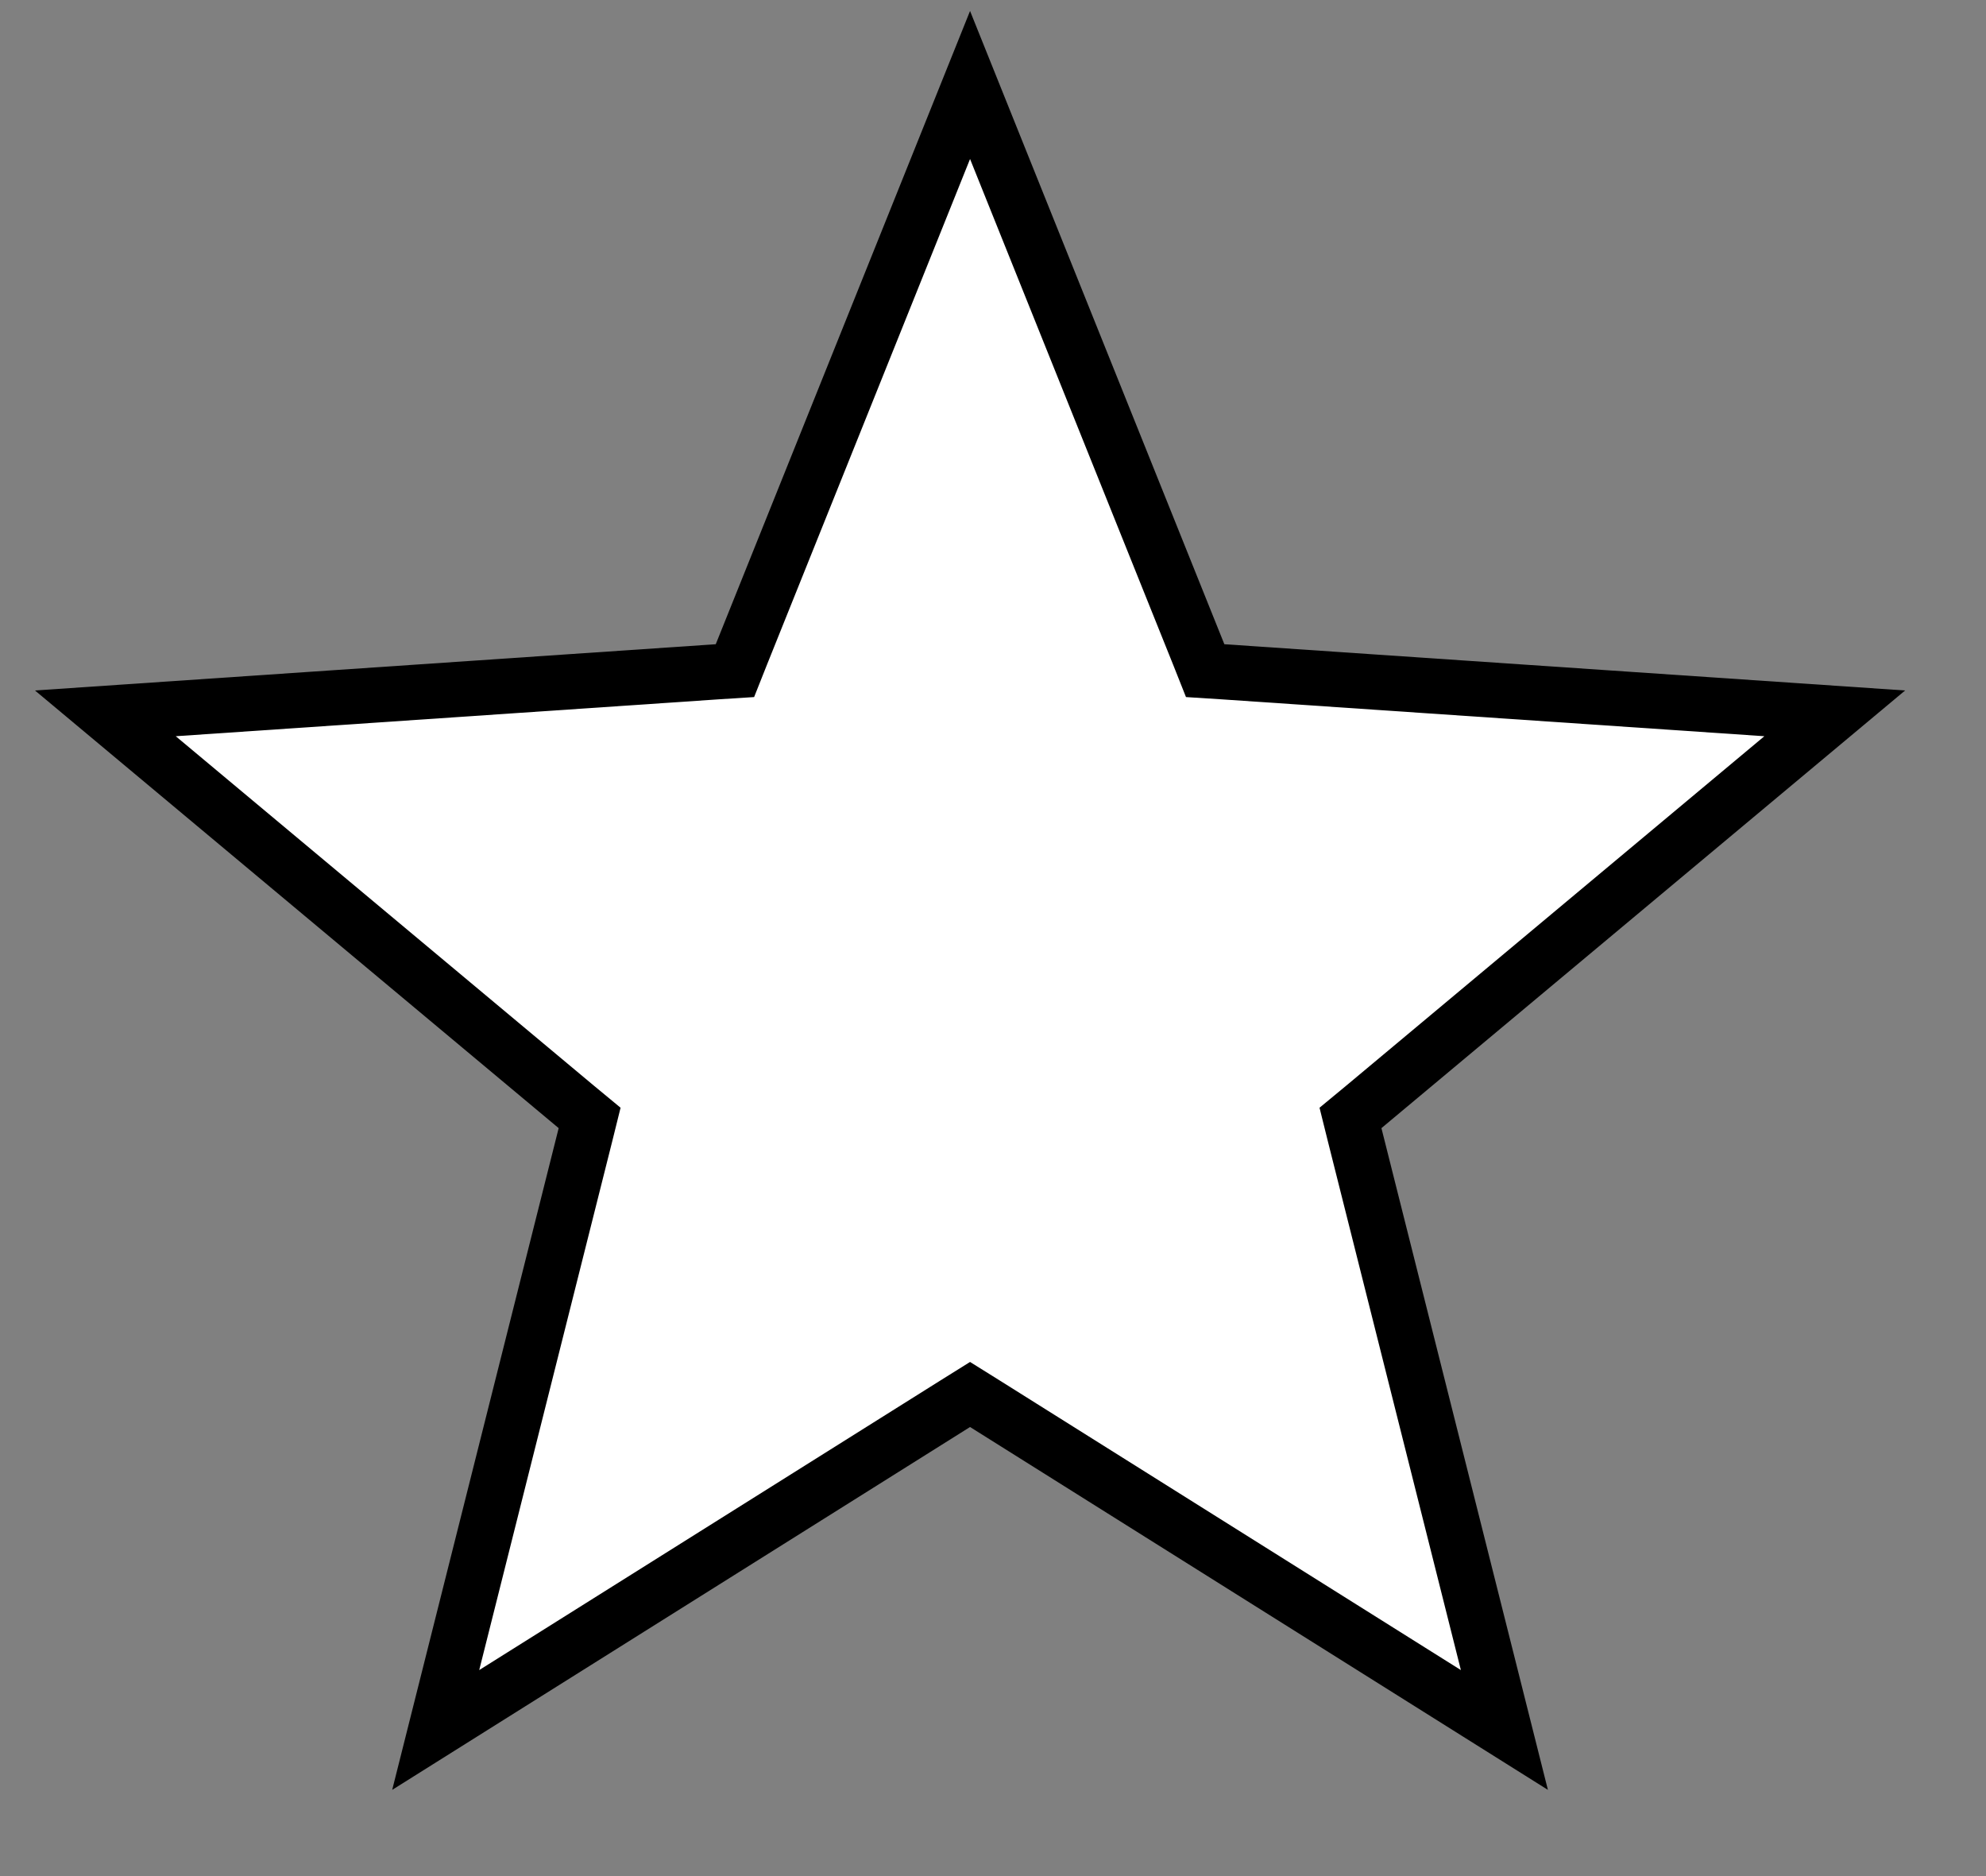
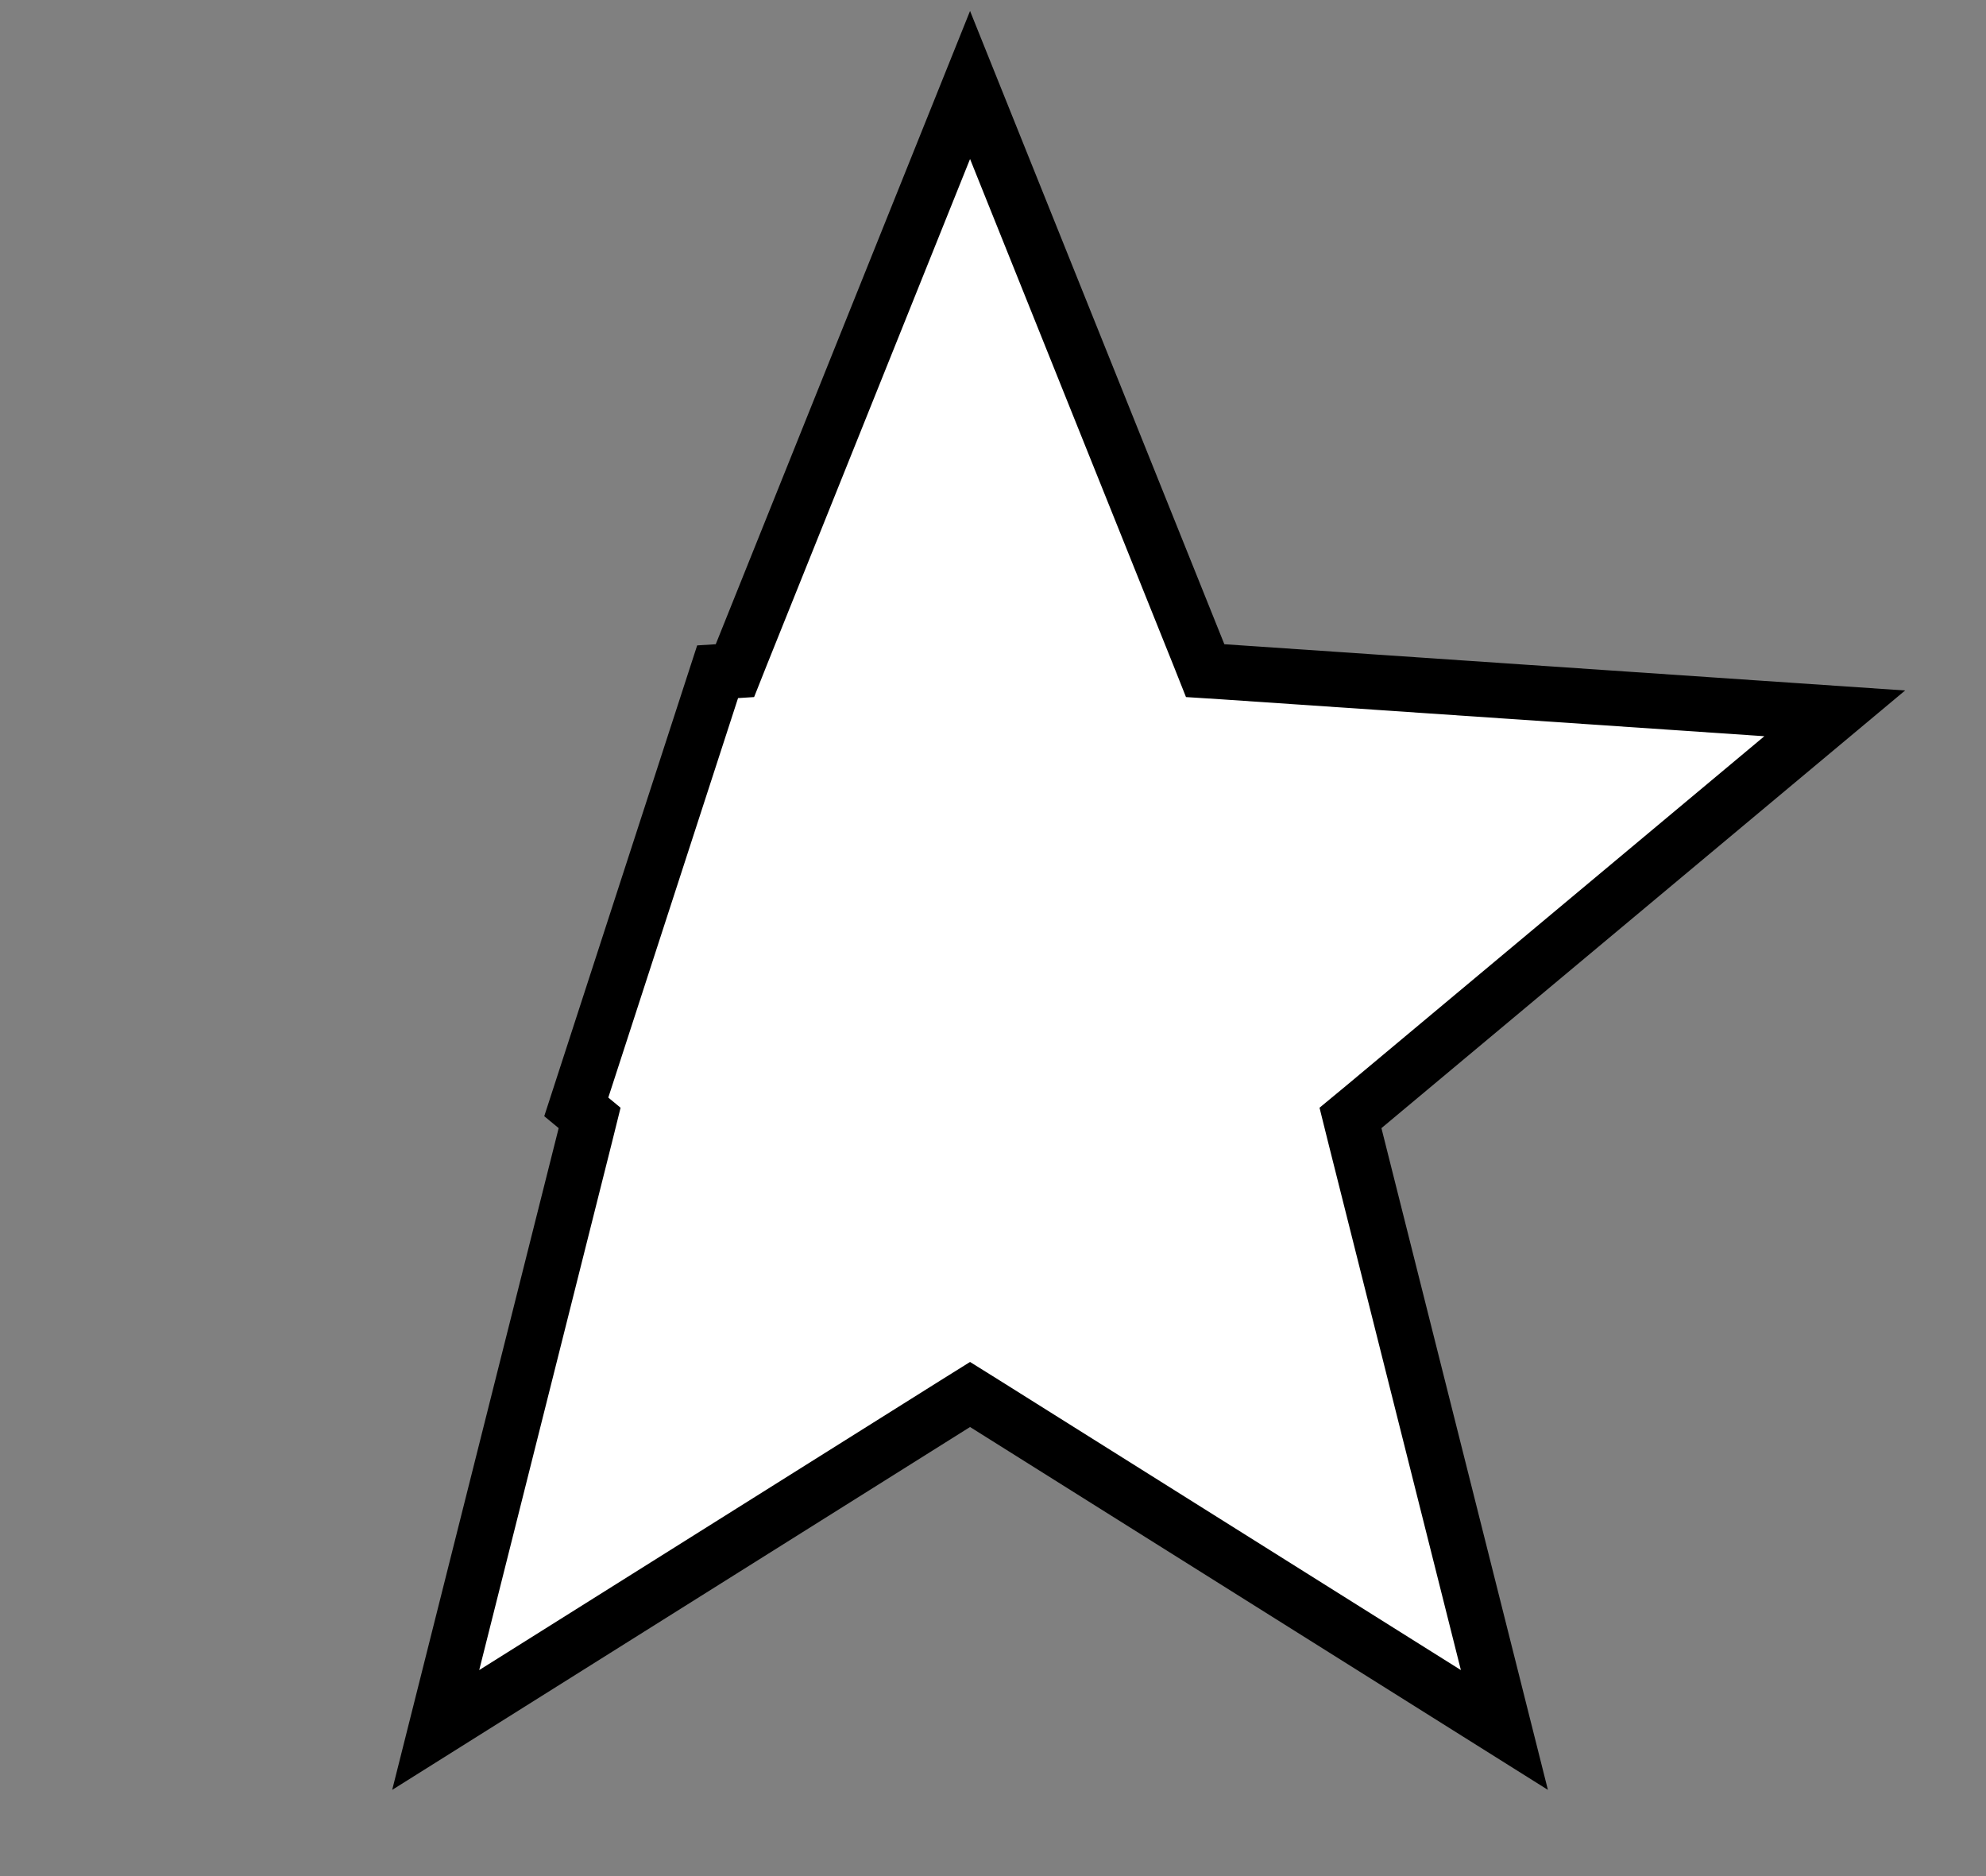
<svg xmlns="http://www.w3.org/2000/svg" width="18" height="17" viewBox="0 0 18 17" fill="none">
  <rect x="0" y="0" width="18" height="17" fill="#808080" stroke="none" />
-   <path d="M8.792 0.77L10.865 5.931L10.923 6.077L11.08 6.087L16.629 6.464L12.361 10.03L12.24 10.13L12.278 10.283L13.635 15.676L8.925 12.719L8.792 12.636L8.659 12.719L3.949 15.676L5.306 10.283L5.344 10.13L5.223 10.03L0.955 6.464L6.504 6.087L6.661 6.077L6.719 5.931L8.792 0.77Z" fill="white" stroke="black" stroke-width="0.5" />
+   <path d="M8.792 0.77L10.865 5.931L10.923 6.077L11.08 6.087L16.629 6.464L12.361 10.03L12.24 10.13L12.278 10.283L13.635 15.676L8.925 12.719L8.792 12.636L8.659 12.719L3.949 15.676L5.306 10.283L5.344 10.13L5.223 10.03L6.504 6.087L6.661 6.077L6.719 5.931L8.792 0.77Z" fill="white" stroke="black" stroke-width="0.5" />
</svg>